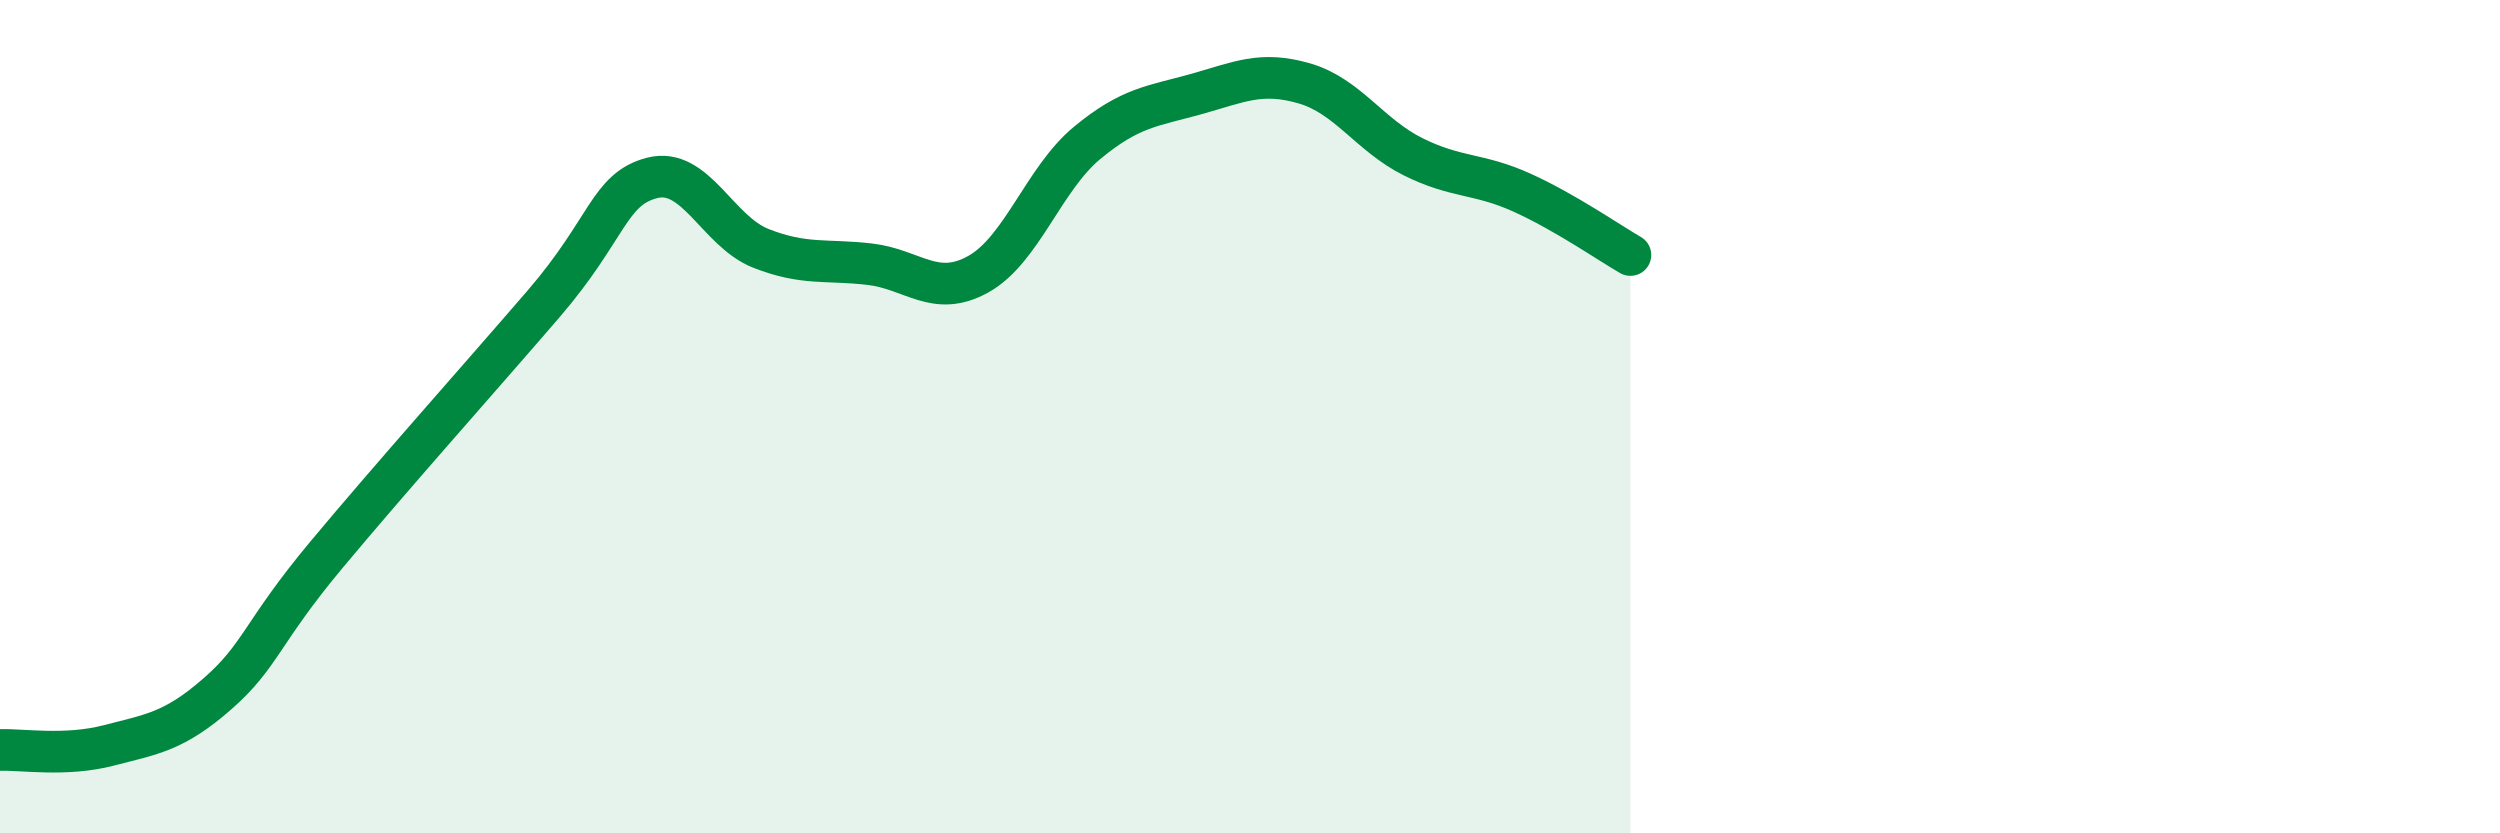
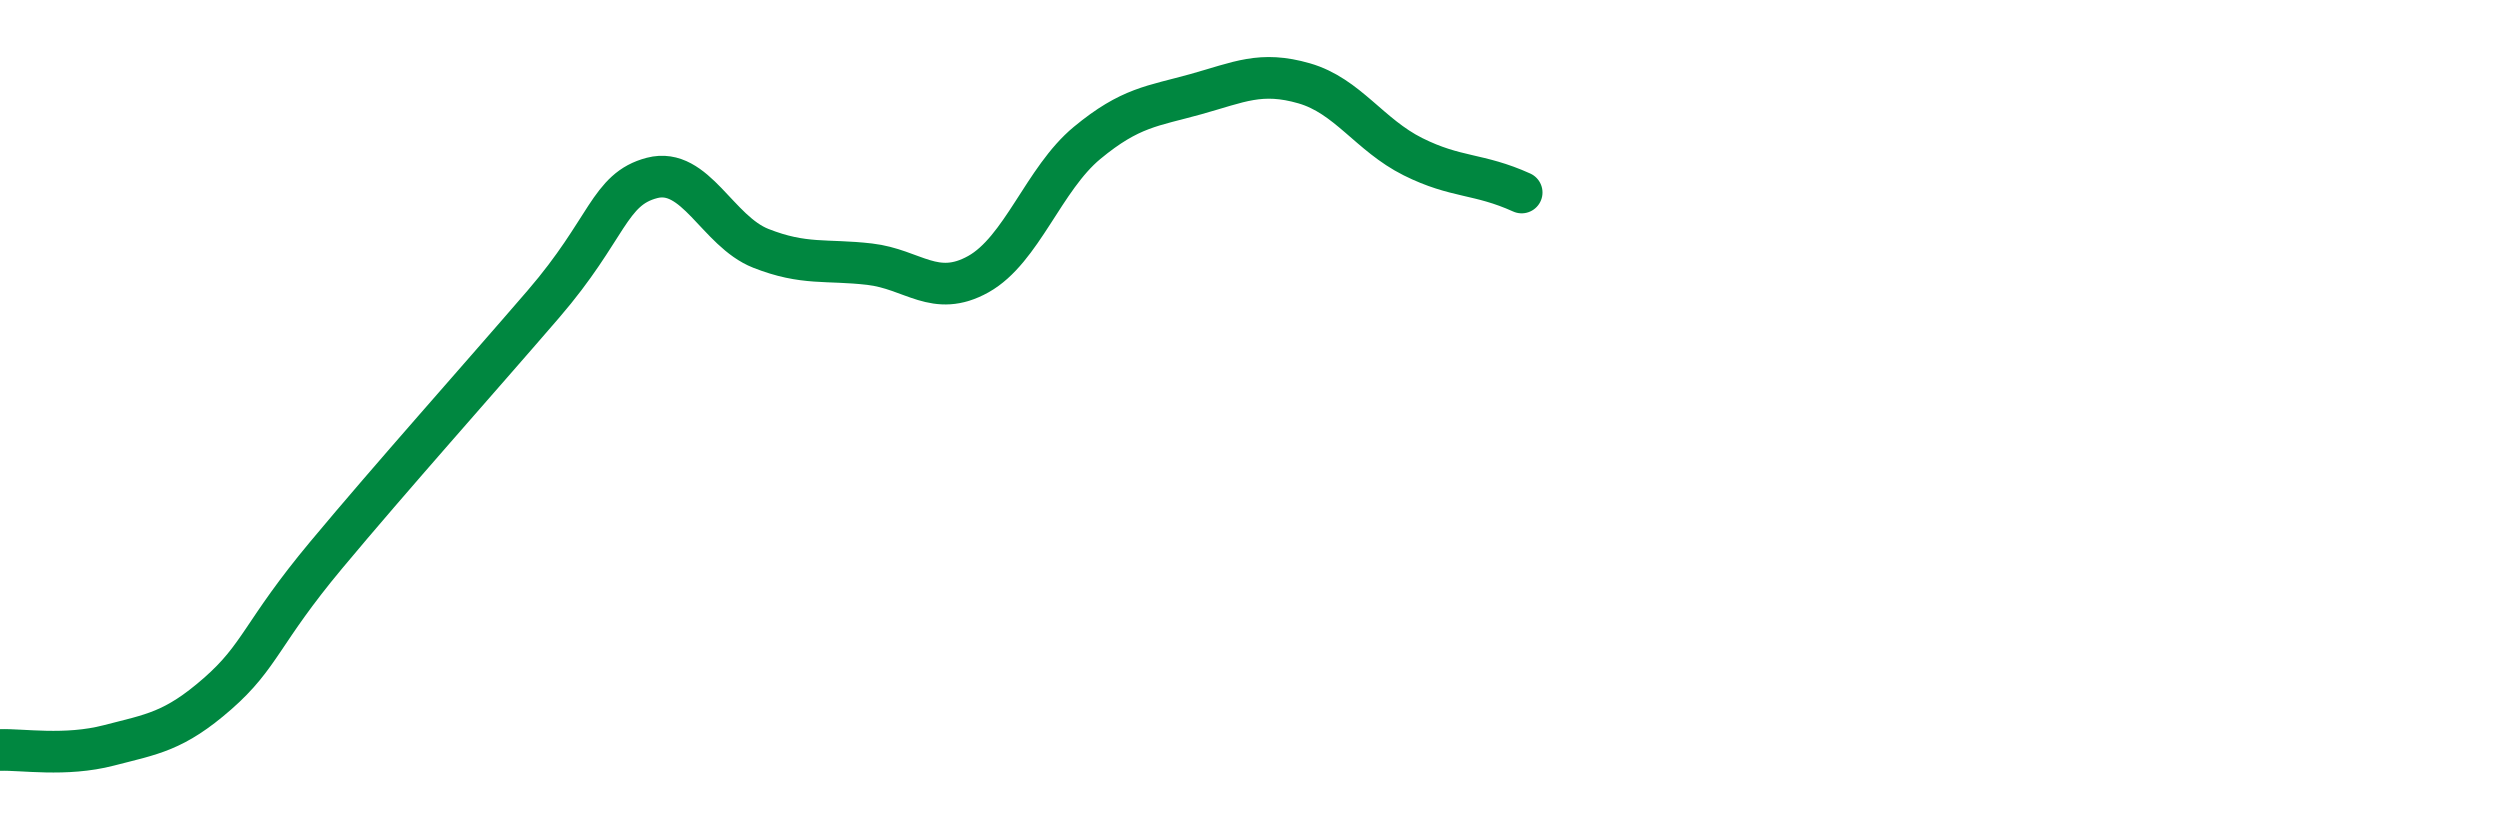
<svg xmlns="http://www.w3.org/2000/svg" width="60" height="20" viewBox="0 0 60 20">
-   <path d="M 0,18 C 0.52,17.98 1.57,18.16 2.61,17.89 C 3.65,17.62 4.18,17.56 5.22,16.65 C 6.26,15.74 6.27,15.19 7.83,13.32 C 9.39,11.45 11.48,9.11 13.04,7.3 C 14.6,5.49 14.61,4.54 15.65,4.27 C 16.69,4 17.22,5.55 18.26,5.96 C 19.3,6.37 19.83,6.22 20.87,6.34 C 21.91,6.46 22.44,7.16 23.48,6.58 C 24.52,6 25.05,4.29 26.09,3.43 C 27.13,2.57 27.66,2.55 28.7,2.26 C 29.74,1.97 30.26,1.7 31.3,2 C 32.34,2.3 32.87,3.24 33.91,3.76 C 34.95,4.28 35.48,4.15 36.52,4.62 C 37.56,5.09 38.61,5.82 39.13,6.12L39.13 20L0 20Z" fill="#008740" opacity="0.1" stroke-linecap="round" stroke-linejoin="round" />
-   <path d="M 0,18 C 0.52,17.98 1.57,18.16 2.61,17.89 C 3.65,17.62 4.18,17.56 5.22,16.65 C 6.26,15.74 6.27,15.19 7.83,13.32 C 9.39,11.45 11.48,9.11 13.04,7.3 C 14.6,5.49 14.61,4.54 15.65,4.27 C 16.69,4 17.22,5.55 18.26,5.96 C 19.3,6.37 19.83,6.22 20.87,6.34 C 21.91,6.46 22.44,7.16 23.48,6.58 C 24.52,6 25.05,4.29 26.09,3.43 C 27.13,2.57 27.66,2.55 28.7,2.26 C 29.74,1.97 30.26,1.7 31.3,2 C 32.34,2.3 32.87,3.24 33.91,3.76 C 34.95,4.28 35.48,4.15 36.52,4.62 C 37.56,5.09 38.61,5.82 39.13,6.12" stroke="#008740" stroke-width="1" fill="none" stroke-linecap="round" stroke-linejoin="round" />
+   <path d="M 0,18 C 0.52,17.98 1.57,18.16 2.61,17.89 C 3.65,17.62 4.18,17.56 5.22,16.65 C 6.26,15.74 6.27,15.19 7.83,13.32 C 9.39,11.45 11.48,9.11 13.04,7.3 C 14.6,5.49 14.61,4.54 15.65,4.27 C 16.69,4 17.22,5.55 18.26,5.96 C 19.3,6.37 19.83,6.22 20.87,6.34 C 21.91,6.46 22.44,7.16 23.48,6.58 C 24.52,6 25.05,4.29 26.09,3.43 C 27.13,2.57 27.66,2.55 28.7,2.26 C 29.74,1.97 30.26,1.7 31.3,2 C 32.34,2.3 32.87,3.24 33.91,3.76 C 34.95,4.28 35.48,4.15 36.52,4.62 " stroke="#008740" stroke-width="1" fill="none" stroke-linecap="round" stroke-linejoin="round" />
</svg>